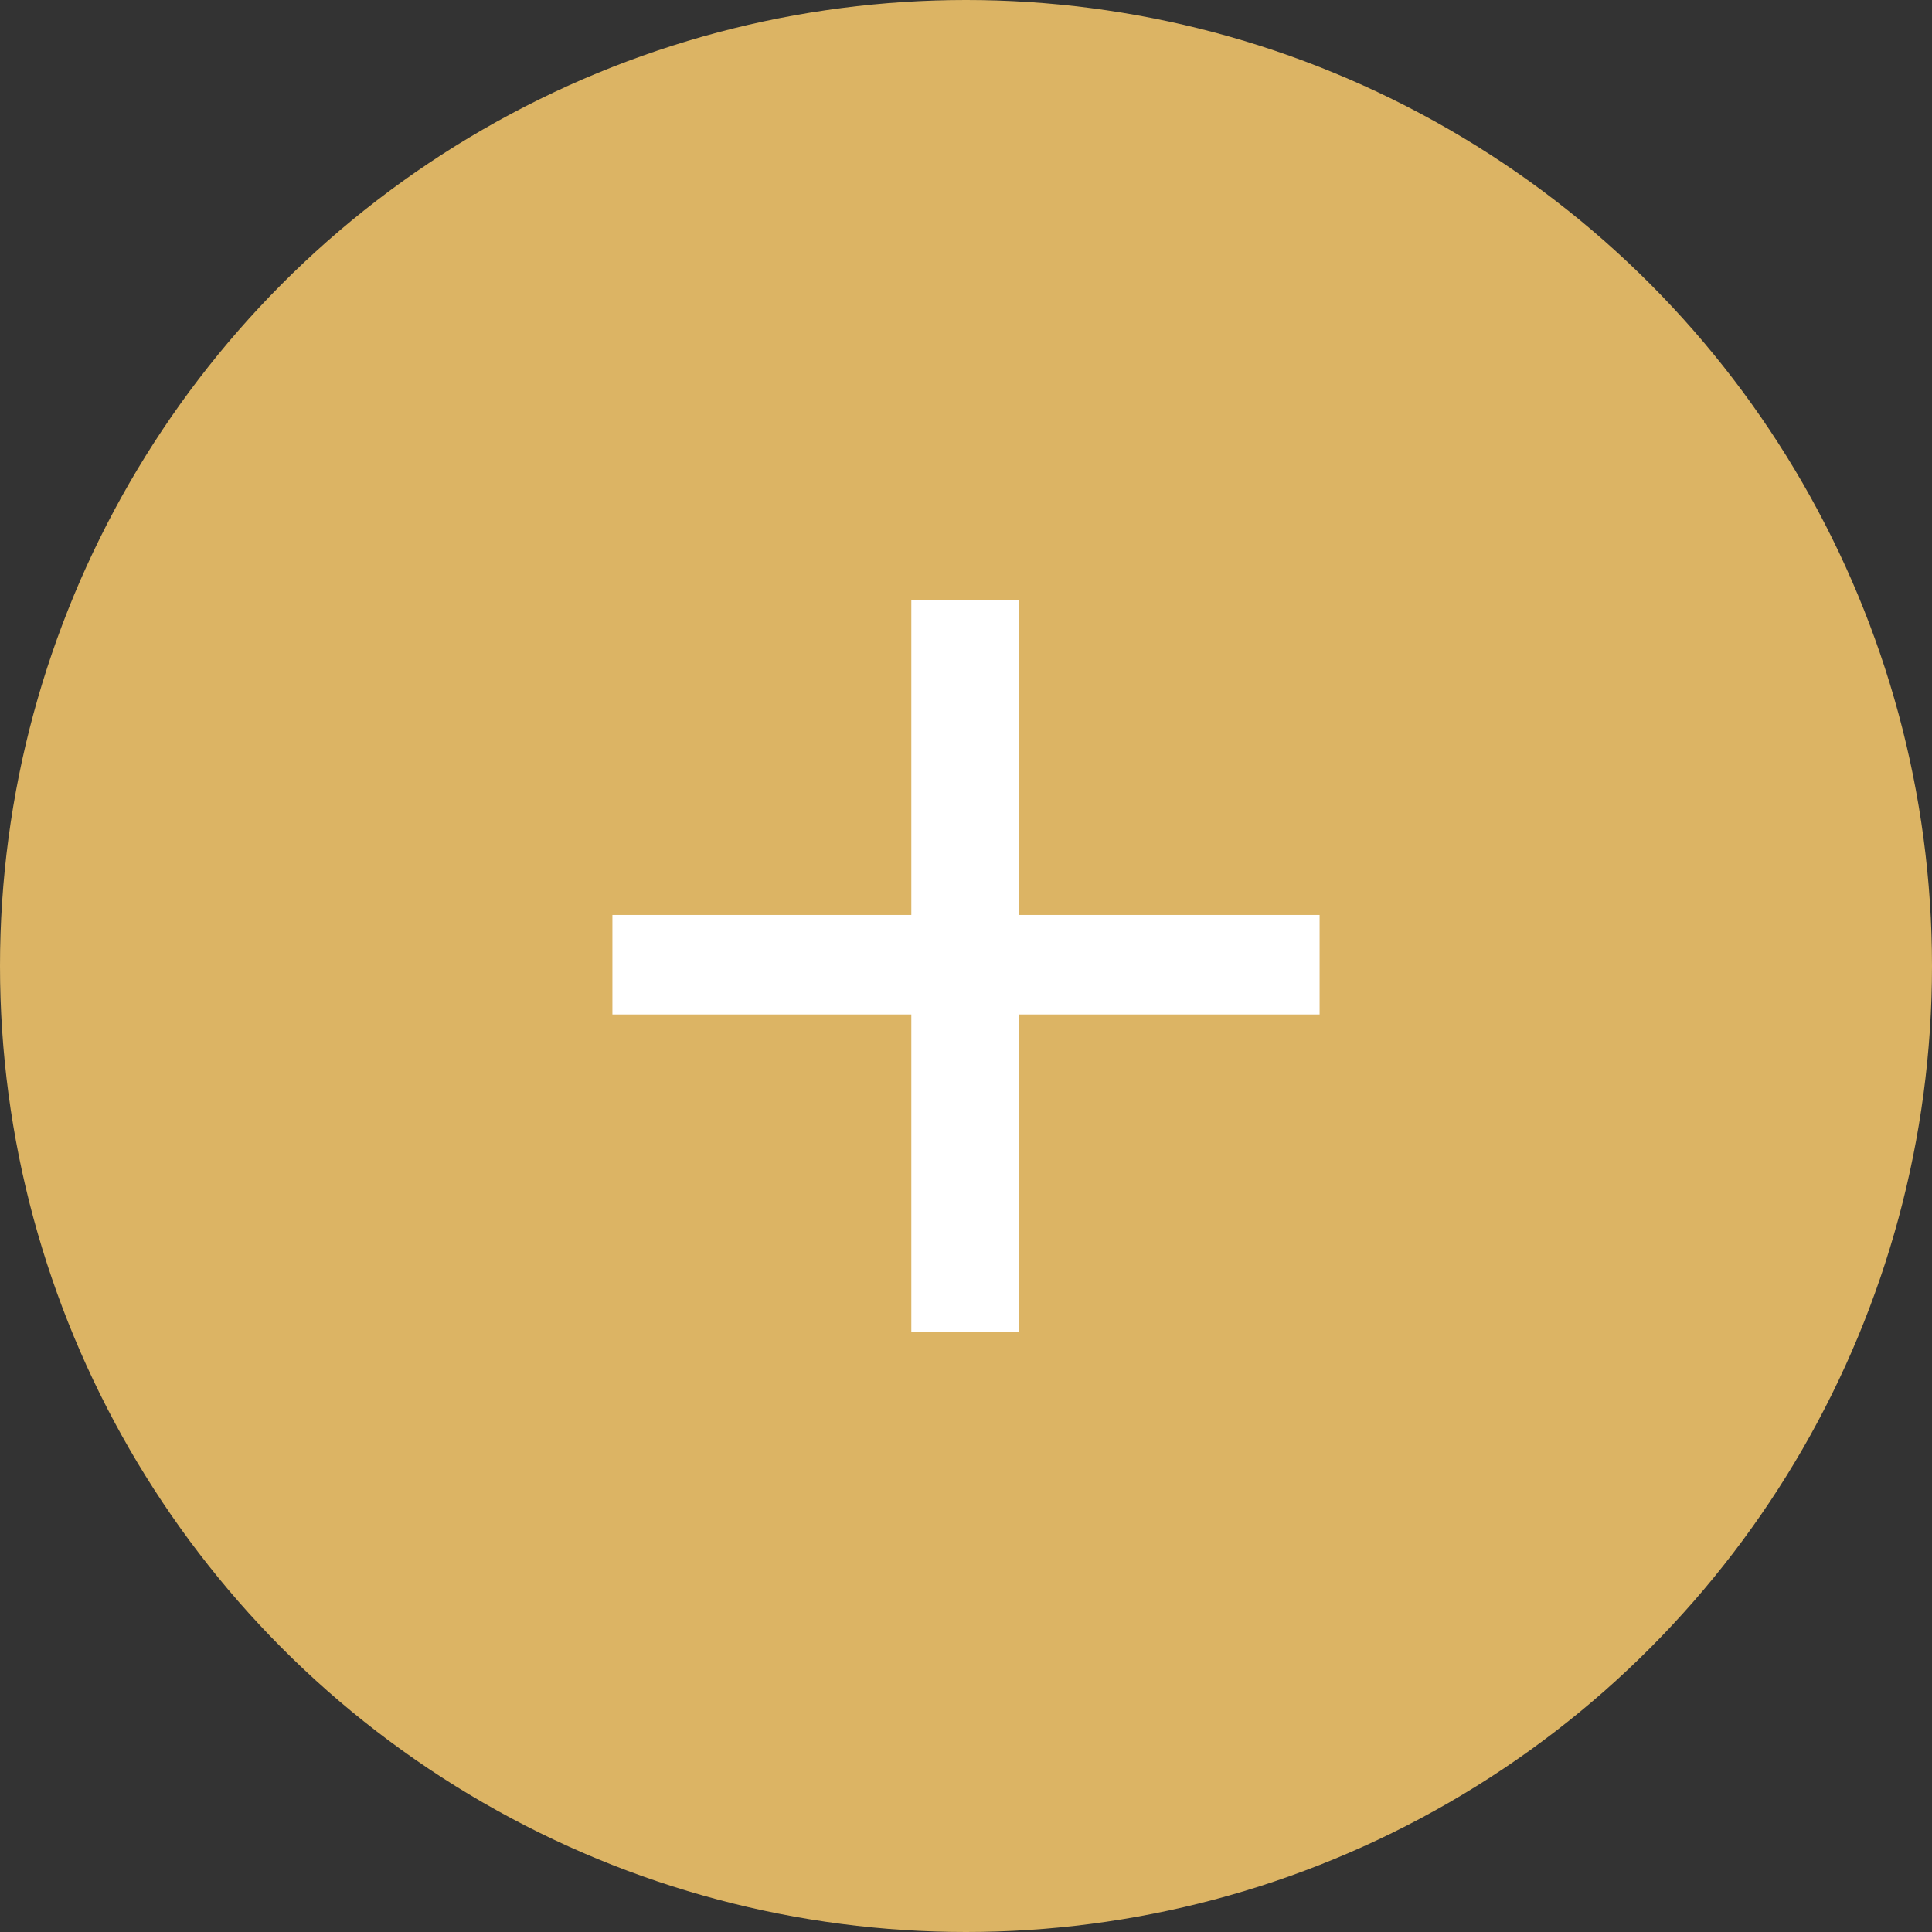
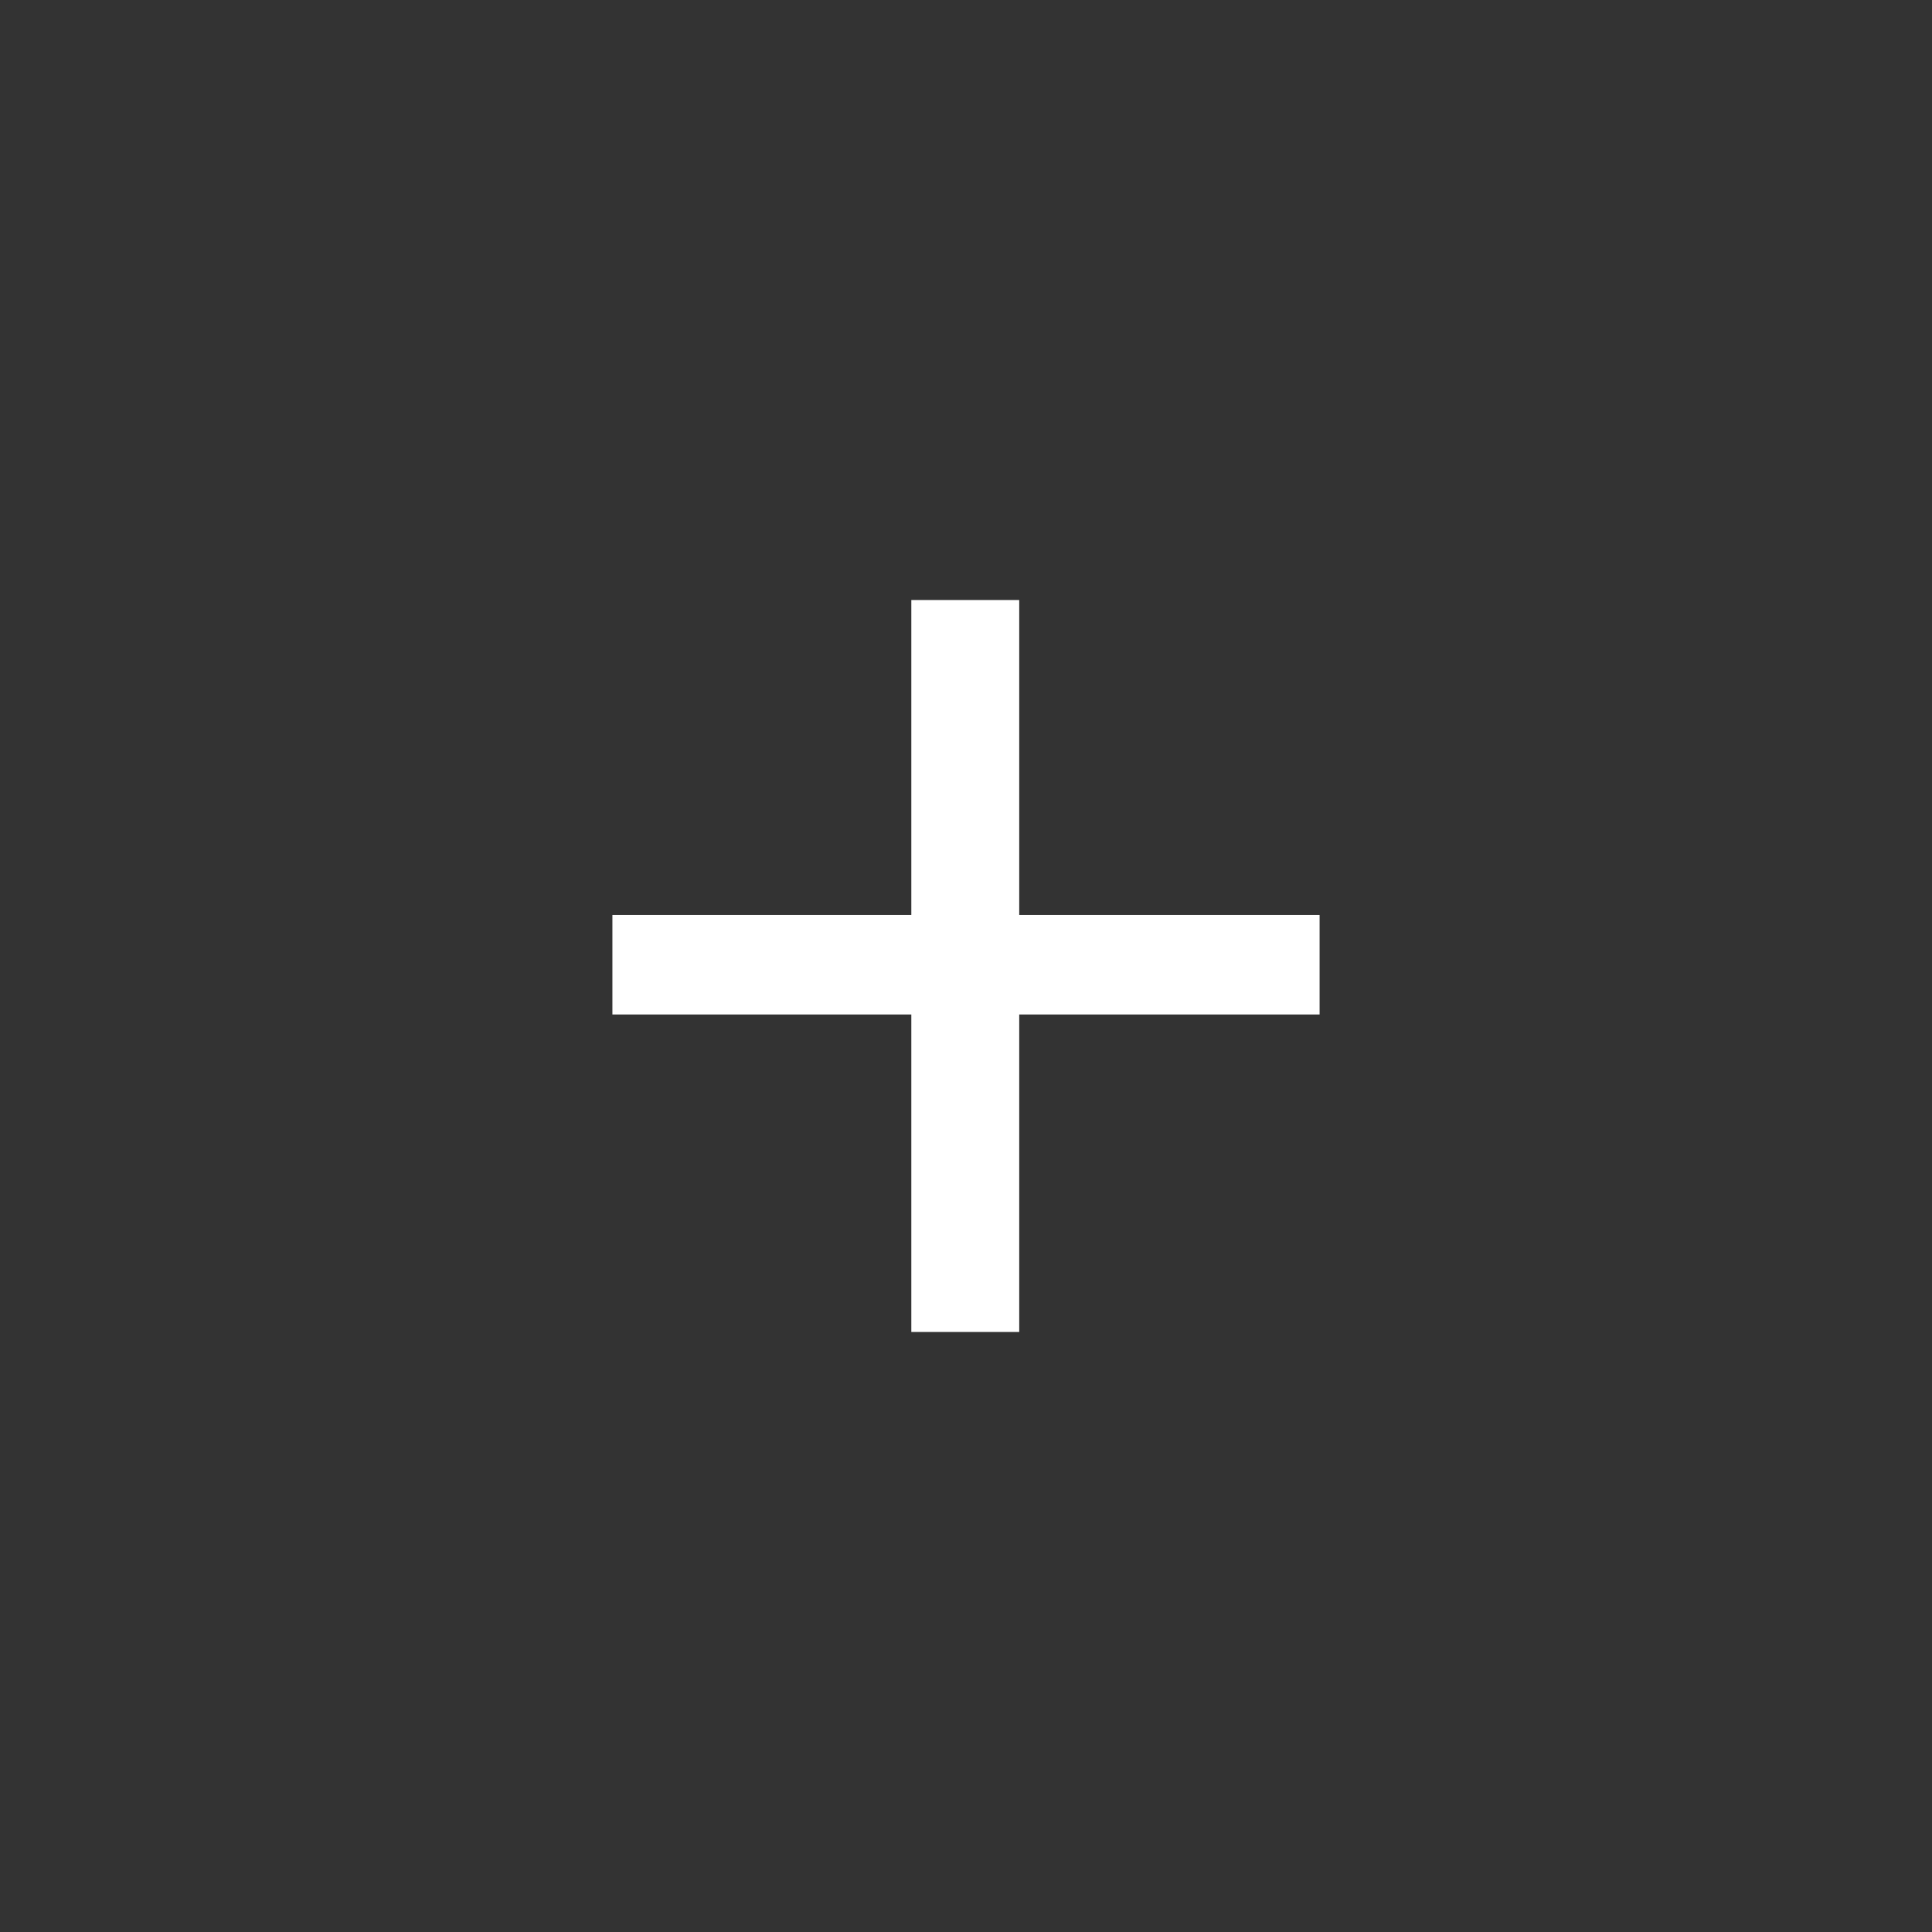
<svg xmlns="http://www.w3.org/2000/svg" id="Layer_2" viewBox="0 0 53 53">
  <rect x="0" y="0" width="53" height="53" fill="#333333" stroke="none" />
  <defs>
    <style>.cls-1{fill:#fff;}.cls-2{fill:#dcb464;}</style>
  </defs>
  <g id="Front">
    <g>
-       <circle class="cls-2" cx="26.5" cy="26.5" r="26.5" />
      <path class="cls-1" d="M27.96,16.46v8.64h8.24v2.73h-8.24v8.71h-2.96v-8.71h-8.2v-2.73h8.2v-8.64h2.96Z" />
    </g>
  </g>
</svg>